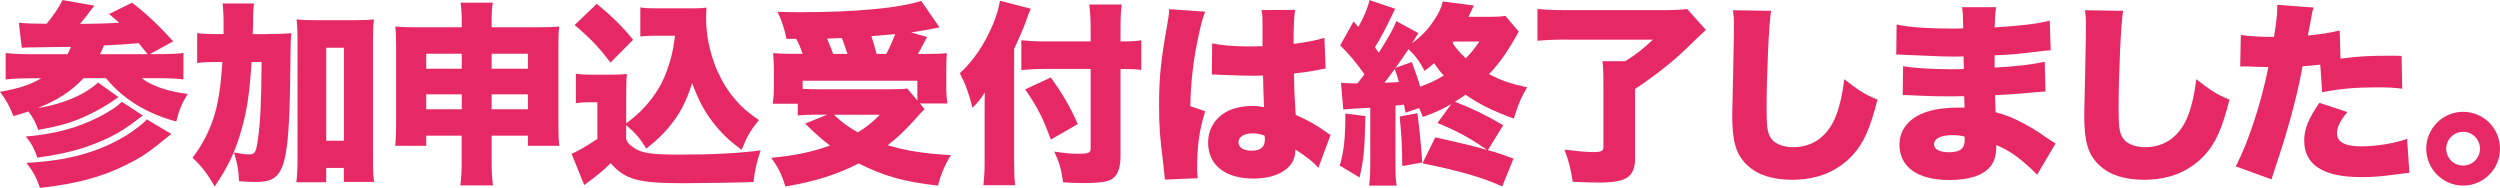
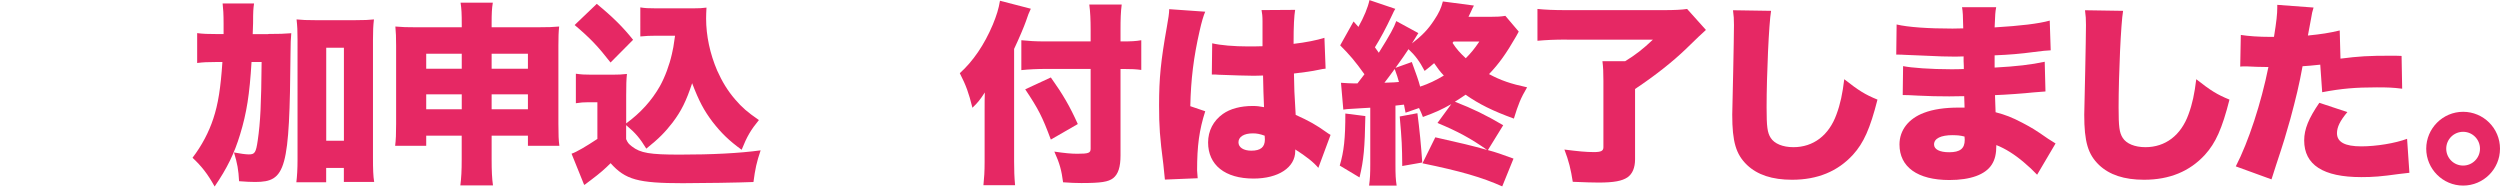
<svg xmlns="http://www.w3.org/2000/svg" id="text" viewBox="0 0 463.56 34.84">
  <defs>
    <style>.cls-1{fill:#e62864;}</style>
  </defs>
-   <path class="cls-1" d="m15.48,14.51c-2.27,2.41-4.75,4.03-8.5,5.54,3.31-.54,6.12-1.48,8.5-2.81,1.08-.61,2.12-1.37,2.7-1.94l3.78,2.7c-2.05,1.51-4.1,2.66-6.3,3.64-2.56,1.15-4.75,1.76-8.57,2.45-.54-1.51-.94-2.27-1.84-3.42-.79.29-1.44.47-2.77.86-.72-1.91-1.3-2.92-2.48-4.5,3.71-.68,5.47-1.26,7.67-2.52h-1.98c-1.55,0-3.28.07-4.64.22v-4.9c1.19.14,2.59.22,4.57.22h6.91c.32-.58.36-.68.61-1.37q-3.71.07-7.23.11c-.58,0-1.01,0-1.87.07l-.54-4.64c1.19.11,2.63.18,5.15.18,1.3-1.58,2.27-3.02,2.95-4.39l5.9,1.04q-.22.29-.76.97c-.68.94-1.19,1.55-1.91,2.41,2.34,0,5.04-.07,7.27-.22-.65-.58-.97-.86-1.87-1.62l4.25-2.09c2.81,2.16,4.93,4.18,7.63,7.16l-4.32,2.38h1.58c2.09,0,3.67-.07,4.64-.22v4.9c-1.15-.14-2.63-.22-4.54-.22h-3.2c1.94,1.48,4.97,2.48,8.53,2.92-1.08,1.76-1.55,2.88-2.12,5.11-5.51-1.48-9.86-4.18-13.03-8.03h-4.18Zm11.01,6.91c-3.53,2.7-4.93,3.53-7.92,4.82-3.35,1.44-6.59,2.27-11.63,2.99-.61-1.76-1.12-2.66-2.16-3.92,5.18-.4,9.58-1.58,13.61-3.64,1.98-1.01,3.53-2.05,4.18-2.81l3.92,2.56Zm5.26,3.42c-4.25,3.49-5.36,4.25-8.35,5.72-4.5,2.27-9.29,3.53-15.98,4.28-.72-2.02-1.22-2.95-2.52-4.64,7.67-.4,13.32-1.94,18.54-5.11,1.51-.94,3.02-2.09,3.78-2.95l4.54,2.7Zm-4.36-14.79q-1.22-1.51-1.69-2.05c-1.87.18-4,.32-6.44.43-.32.76-.47,1.15-.72,1.62h8.85Z" />
  <path class="cls-1" d="m49.73,6.3c1.98,0,3.1-.04,4.28-.14-.11,1.15-.11,1.73-.14,3.64-.18,21.63-.83,23.94-6.55,23.94-.79,0-1.73-.04-2.99-.14-.11-2.12-.32-3.28-.94-5.33,1.15.22,2.2.36,2.74.36,1.12,0,1.33-.32,1.66-2.59.5-3.42.65-6.77.72-14.54h-1.87c-.36,6.01-.9,9.43-2.12,13.43-1.08,3.56-2.41,6.26-4.72,9.65-1.33-2.38-2.41-3.74-4.1-5.33,1.73-2.27,3.02-4.72,3.85-7.24.9-2.7,1.37-5.69,1.69-10.51h-1.22c-1.55,0-2.34.04-3.46.18v-5.54c1.01.14,2.02.18,3.96.18h.94v-1.94c0-1.8-.07-2.74-.18-3.74h5.83c-.14.97-.18,1.48-.18,3.64-.04.86-.04,1.19-.07,2.05h2.88Zm10.76,27.5h-5.54c.14-1.12.22-2.48.22-4.18V7.38c0-1.66-.04-2.52-.18-3.78,1.08.11,1.91.14,3.38.14h7.59c1.58,0,2.48-.04,3.38-.14-.14,1.15-.18,2.16-.18,3.78v21.89c0,2.12.04,3.35.22,4.46h-5.62v-2.59h-3.28v2.66Zm0-7.7h3.28V8.85h-3.28v17.24Z" />
  <path class="cls-1" d="m79.03,25.16v1.87h-5.76c.14-1.12.18-2.2.18-4.07v-14.51c0-1.55-.04-2.45-.14-3.53,1.33.11,2.05.14,4,.14h8.31v-.47c0-2.02-.04-2.92-.22-4.1h5.98c-.18,1.12-.22,2.02-.22,3.85v.72h8.42c2.09,0,2.99-.04,4.1-.14-.11,1.04-.14,1.98-.14,3.53v14.51c0,2.05.04,3.06.18,4.07h-5.83v-1.87h-6.73v4.36c0,2.27.07,3.56.25,4.86h-6.05c.18-1.44.25-2.7.25-4.86v-4.36h-6.59Zm0-15.19v2.77h6.59v-2.77h-6.59Zm0,7.52v2.77h6.59v-2.77h-6.59Zm12.13-4.75h6.73v-2.77h-6.73v2.77Zm0,7.52h6.73v-2.77h-6.73v2.77Z" />
  <path class="cls-1" d="m116.1,22.89c2.7-1.98,4.75-4.25,6.26-6.91.94-1.69,1.76-3.89,2.23-5.98.22-.9.29-1.33.58-3.38h-3.38c-1.26,0-2.09.04-3.06.14V1.37c.76.14,1.51.18,3.06.18h6.62c1.19,0,1.87-.04,2.59-.14-.04.68-.07,1.44-.07,2.02,0,3.2.72,6.55,2.05,9.65.94,2.09,1.94,3.74,3.31,5.33,1.33,1.55,2.3,2.38,4.43,3.85-1.48,1.8-2.23,3.06-3.2,5.51-2.34-1.69-3.78-3.1-5.4-5.18-1.58-2.09-2.52-3.85-3.78-7.16-1.12,3.35-1.98,5.11-3.64,7.31-1.4,1.8-2.52,2.95-4.86,4.82-1.19-1.94-1.98-2.88-3.74-4.36v2.59c.29.68.43.86,1.08,1.37,1.58,1.22,3.31,1.51,8.85,1.51,6.01,0,11.01-.25,15.01-.79-.76,2.23-1.01,3.46-1.33,5.87-2.52.11-9.75.22-13.1.22-8.31,0-10.65-.65-13.39-3.71-1.04,1.04-1.94,1.84-3.71,3.17-.18.11-.22.18-.72.54-.18.14-.25.22-.47.32l-2.34-5.79c.94-.32,2.66-1.33,4.79-2.74v-6.8h-1.76c-.79,0-1.3.04-2.23.18v-5.47c1.01.14,1.58.18,2.99.18h3.71c1.12,0,1.94-.04,2.77-.14-.11,1.12-.14,1.94-.14,4.07v5.15ZM110.66.72c2.99,2.45,4.9,4.36,6.73,6.66l-4.18,4.21c-2.3-2.95-3.71-4.46-6.66-6.95l4.1-3.92Z" />
-   <path class="cls-1" d="m145.84,7.23c-.4-1.94-.83-3.24-1.66-5.04,2.09.07,3.1.07,4.25.07,10.29,0,18.21-.76,22.39-2.09l3.38,4.9c-1.55.32-3.89.76-5.26.94l2.95.86c-1.19,2.27-1.22,2.34-1.69,3.13h1.66c2.12,0,2.7-.04,3.71-.14-.07.97-.11,1.76-.11,3.31v2.92c0,1.26.07,2.09.22,3.1h-5.11l.86,1.04c-.65.65-.76.76-1.73,1.87-2.02,2.23-3.17,3.31-5.11,4.82,3.38,1.04,6.91,1.58,11.73,1.84-1.15,1.87-1.84,3.53-2.41,5.65-6.16-.68-9.97-1.73-14.69-4.1-4.14,2.09-7.77,3.24-13.57,4.28-.72-2.27-1.37-3.6-2.66-5.33,4.32-.4,7.6-1.08,10.91-2.27-1.51-1.15-2.66-2.16-4.61-4.07l4.07-1.66h-1.73c-1.33,0-2.52.04-3.71.14v-2.16h-4.64c.14-.94.22-1.91.22-3.06v-2.92c0-1.33-.04-2.05-.14-3.42,1.12.11,1.8.14,3.53.14h1.94c-.36-1.04-.72-1.91-1.19-2.77h-1.8Zm2.99,9.25c1.08.04,1.8.07,2.81.07h13.57c1.37,0,2.34-.04,3.02-.14l1.87,2.23v-3.67h-21.27v1.51Zm8.31-6.48c-.36-1.15-.65-1.94-1.04-2.95-.86.04-1.08.04-2.74.11.5,1.15.76,1.84,1.12,2.84h2.66Zm-2.52,11.27c1.4,1.33,2.45,2.12,4.43,3.28,1.58-.97,2.56-1.73,4.1-3.28h-8.53Zm6.95-14.58c.4,1.19.61,1.94.97,3.31h1.8c.65-1.22,1.22-2.56,1.66-3.67l-4.43.36Z" />
  <path class="cls-1" d="m188.04,29.95c0,1.58.04,2.88.18,4.39h-5.87c.14-1.33.22-2.52.22-4.28v-9.25c0-1.94,0-2.48.04-3.67-.9,1.4-1.33,1.91-2.3,2.84-.68-2.74-1.15-4.07-2.34-6.41,2.45-2.2,4.54-5.26,6.12-9,.72-1.76,1.08-2.92,1.33-4.43l5.72,1.48c-.32.65-.58,1.3-.9,2.3-.36,1.04-1.3,3.24-2.2,5.15v20.88Zm19.73-1.12c0,2.16-.43,3.46-1.37,4.21-.9.68-2.2.9-5.9.9-1.12,0-1.87-.04-3.38-.14-.29-2.2-.61-3.46-1.62-5.69,1.94.29,3.17.4,4.25.4,2.09,0,2.48-.14,2.48-.94v-14.79h-8.21c-1.69,0-3.2.07-4.64.22v-5.54c1.37.14,2.63.22,4.39.22h8.46v-2.16c0-1.8-.07-3.35-.25-4.68h6.01c-.18,1.4-.22,2.74-.22,4.68v2.16h.36c1.58,0,2.45-.04,3.49-.22v5.51c-.97-.14-1.8-.18-3.35-.18h-.5v16.05Zm-12.92-14.47c2.27,3.2,3.49,5.29,5,8.64l-5,2.88c-1.58-4.25-2.3-5.65-4.75-9.32l4.75-2.2Z" />
  <path class="cls-1" d="m223.48,2.16c-.32.72-.68,1.94-1.04,3.56-1.12,4.9-1.62,9-1.73,13.97l2.77.94c-1.12,3.49-1.51,6.41-1.51,10.98,0,.18.04.65.11,1.44l-6.08.25q-.04-.65-.29-2.84c-.65-5.04-.79-7.02-.79-10.91,0-5.08.32-8.24,1.44-14.54.29-1.62.43-2.59.43-3.13v-.18l6.7.47Zm1.3,5.87c1.48.36,4,.58,6.73.58.76,0,1.37,0,2.59-.04V3.89c0-.86-.07-1.48-.18-2.02l6.23-.04c-.18,1.15-.29,2.74-.29,6.3,2.2-.25,4.36-.68,5.72-1.12l.22,5.72c-.47.04-.58.07-1.33.22-1.12.25-2.74.47-4.54.68.04,2.81.07,3.53.32,7.67,2.48,1.12,3.78,1.84,5.79,3.28.18.14.36.25.68.43l-2.27,6.12c-.83-1.01-2.23-2.12-4.28-3.42v.29c0,3.06-3.13,5.11-7.74,5.11-5.29,0-8.42-2.52-8.42-6.69,0-2.16.97-4.03,2.74-5.29,1.37-.97,3.28-1.48,5.54-1.48.76,0,1.3.07,2.09.22-.04-1.01-.04-1.19-.11-2.88-.04-1.22-.04-1.73-.07-2.99-.83.04-1.33.04-2.05.04-1.08,0-3.17-.07-6.19-.18-.43-.04-.72-.04-.83-.04h-.43l.07-5.8Zm9.72,17.13c-.9-.32-1.44-.43-2.2-.43-1.66,0-2.66.65-2.66,1.66,0,.94.94,1.55,2.38,1.55,1.73,0,2.52-.65,2.52-2.09l-.04-.68Z" />
  <path class="cls-1" d="m253.17,21.53c-.11,5.9-.29,8.1-1.08,11.37l-3.67-2.2c.79-2.63,1.04-5.08,1.04-9.65l3.71.47Zm7.45-.65c-.14-.76-.18-.94-.29-1.48l-1.58.18v10.83c0,2.09.04,2.81.22,4h-5.11c.18-1.3.22-2.23.22-4v-10.44c-.54.04-.97.07-1.22.07q-.9.07-2.3.14-.86.04-1.48.14l-.43-4.97c1.15.07,1.66.11,2.23.11h.83c.54-.68.68-.9,1.29-1.69-1.69-2.38-2.84-3.71-4.5-5.36l2.48-4.43.9,1.01c1.04-1.87,1.76-3.6,2.05-4.97l4.79,1.62c-.22.32-.32.58-.61,1.19-1.12,2.38-2.16,4.32-3.17,5.94.32.43.43.58.72,1.01,2.12-3.38,2.84-4.72,3.24-5.87l4.1,2.23s-.43.65-1.19,1.91c1.91-1.48,2.95-2.56,4.07-4.25.94-1.4,1.33-2.27,1.66-3.53l5.76.76c-.18.32-.29.54-.58,1.19-.18.4-.25.54-.43.9h3.92c1.37,0,2.05-.04,2.92-.18l2.48,2.92c-.18.32-.25.43-.47.86-1.84,3.2-3.2,5.11-5.04,7.02,2.23,1.19,4.03,1.8,7.06,2.45-1.19,2.02-1.66,3.2-2.45,5.8-3.96-1.44-6.41-2.66-8.96-4.43-.9.61-1.22.83-1.98,1.3,3.35,1.3,5.76,2.48,8.96,4.36l-2.84,4.61c1.58.43,2.52.76,4.75,1.58l-2.09,5.15c-3.71-1.66-7.74-2.84-14.79-4.28l2.38-4.82c4.82,1.08,6.62,1.51,9.61,2.34-3.1-2.16-5.4-3.42-9.21-5l2.56-3.49c-1.87,1.04-2.81,1.48-5.26,2.38-.29-.76-.4-1.01-.72-1.66l-2.48.86Zm-3.92-5.54c.86-.04,1.04-.04,1.84-.07.29-.04.58-.04.86-.07-.25-.86-.32-1.15-.79-2.41-.79,1.08-1.26,1.73-1.91,2.56Zm5.08-3.85c.9,2.48,1.19,3.24,1.55,4.57,1.62-.54,2.88-1.15,4.39-2.05-.72-.76-1.08-1.26-1.8-2.3-.54.47-.83.72-1.76,1.44-.94-1.8-1.76-2.88-2.99-4.03-.61.94-1.22,1.8-2.41,3.46l3.02-1.08Zm1.04,9.5q.58,4.43.9,9.14l-3.71.65c-.04-3.82-.07-4.61-.47-9.18l3.28-.61Zm6.52-13.03c.72,1.12,1.4,1.87,2.45,2.84,1.01-1.04,1.48-1.58,2.52-3.1h-4.79l-.18.25Z" />
  <path class="cls-1" d="m290.52,7.34c-2.34,0-3.71.07-5.44.22V1.66c1.4.14,2.95.22,5.4.22h17.96c2.02,0,3.42-.07,4.39-.22l3.49,3.89q-.79.68-3.71,3.53c-2.38,2.3-5.65,4.9-9.43,7.42v13.03c0,1.55-.47,2.7-1.4,3.35-1.01.68-2.52.97-5.36.97-1.12,0-2.3-.04-4.79-.14-.36-2.3-.72-3.82-1.55-5.98,2.48.32,4.03.47,5.47.47,1.33,0,1.76-.22,1.76-.9v-12.31c0-1.51-.04-2.56-.18-3.64h4.21c1.94-1.19,3.28-2.23,5.15-4h-15.98Z" />
  <path class="cls-1" d="m328.4,2.02c-.4,2.27-.83,11.88-.83,17.89,0,3.6.14,4.68.76,5.65.68,1.08,2.23,1.73,4.21,1.73,3.71,0,6.59-2.2,7.99-6.08.72-1.94,1.12-3.85,1.44-6.52,2.66,2.09,3.85,2.84,6.16,3.78-1.37,5.4-2.56,8.03-4.54,10.22-2.84,3.1-6.59,4.64-11.3,4.64-3.67,0-6.41-.9-8.35-2.74-2.05-1.98-2.74-4.28-2.74-9.32q0-.94.18-8.17c.07-3.64.14-7.06.14-8.46,0-1.12-.04-1.69-.18-2.74l7.05.11Z" />
  <path class="cls-1" d="m351.68,4.54c2.12.5,5.83.76,10.37.76.43,0,.9,0,1.98-.04-.04-2.38-.07-3.02-.22-3.92h6.33c-.18.97-.18,1.22-.29,3.74,4.79-.29,8.13-.68,10.22-1.26l.18,5.51c-1.04.07-1.26.07-3.17.32-2.41.32-4.43.5-7.23.61v2.27c4.07-.22,6.8-.54,9.29-1.08l.14,5.51q-.76.04-2.3.18c-1.62.18-5.08.43-7.06.5q.04,1.66.11,3.17c1.87.5,3.02.94,4.93,1.94,1.83.97,2.27,1.22,4.82,2.99.54.36.79.5,1.37.86l-3.42,5.8q-1.08-1.15-2.45-2.3c-1.69-1.44-3.46-2.56-5.11-3.2,0,1.62-.25,2.7-.86,3.64-1.19,1.84-3.92,2.84-7.85,2.84-5.9,0-9.25-2.41-9.25-6.59,0-2.63,1.66-4.79,4.54-5.87,1.69-.65,3.85-.97,6.41-.97h1.12c-.04-1.22-.07-1.94-.07-2.12-.76,0-2.23.04-2.77.04-2.09,0-3.74-.04-5.79-.14-1.58-.07-1.76-.11-2.84-.11l.07-5.36c1.58.32,5.18.58,8.85.58.76,0,1.3,0,2.41-.04v-.54q0-.07-.04-.94v-.86c-.83.04-1.19.04-1.51.04-1.94,0-2.56-.04-6.7-.22q-1.37-.04-2.7-.11c-.5-.04-.86-.04-.97-.04h-.61l.07-5.58Zm10.4,20.52c-2.2,0-3.46.61-3.46,1.73,0,.9,1.01,1.44,2.81,1.44,2.02,0,2.88-.68,2.88-2.3,0-.22-.04-.61-.04-.61-.86-.22-1.37-.25-2.2-.25Z" />
  <path class="cls-1" d="m393.67,2.02c-.4,2.27-.83,11.88-.83,17.89,0,3.6.14,4.68.76,5.65.68,1.08,2.23,1.73,4.21,1.73,3.71,0,6.59-2.2,7.99-6.08.72-1.94,1.12-3.85,1.44-6.52,2.66,2.09,3.85,2.84,6.16,3.78-1.37,5.4-2.56,8.03-4.54,10.22-2.84,3.1-6.59,4.64-11.3,4.64-3.67,0-6.41-.9-8.35-2.74-2.05-1.98-2.74-4.28-2.74-9.32q0-.94.18-8.17c.07-3.64.14-7.06.14-8.46,0-1.12-.04-1.69-.18-2.74l7.05.11Z" />
  <path class="cls-1" d="m434.01,10.87c3.42-.43,5-.54,9.54-.54.25,0,1.01,0,1.76.04l.11,6.08c-1.73-.22-2.74-.25-4.71-.25-3.96,0-6.52.22-10.12.9l-.36-5.11c-1.73.18-2.16.22-3.28.29-.61,3.38-1.26,6.05-2.27,9.79-.9,3.17-1.12,3.96-2.66,8.6q-.58,1.73-.83,2.59l-6.62-2.41c2.38-4.61,4.71-11.77,6.05-18.43h-.58c-1.15,0-1.91-.04-3.46-.11h-.36c-.29,0-.43,0-.83.04l.11-5.87c1.4.22,3.31.36,5.47.36h.68c.47-2.88.61-4.28.61-5.4v-.54l6.73.5c-.22.72-.32,1.08-.47,2.09-.04.22-.25,1.26-.58,3.1,2.48-.25,3.92-.47,5.9-.94l.14,5.22Zm1.26,9.9c-1.37,1.62-1.94,2.81-1.94,3.92,0,1.66,1.48,2.45,4.5,2.45,2.81,0,6.3-.58,8.5-1.4l.43,6.3c-.72.07-1.04.11-1.91.22-3.38.47-4.82.58-7.02.58-7.06,0-10.58-2.27-10.58-6.8,0-2.09.83-4.1,2.81-6.98l5.22,1.73Z" />
  <path class="cls-1" d="m463.56,27.57c0,3.78-3.06,6.84-6.84,6.84s-6.84-3.1-6.84-6.84,3.06-6.84,6.84-6.84,6.84,3.06,6.84,6.84Zm-9.97,0c0,1.73,1.4,3.13,3.13,3.13s3.13-1.4,3.13-3.13-1.4-3.13-3.13-3.13-3.13,1.4-3.13,3.13Z" />
</svg>